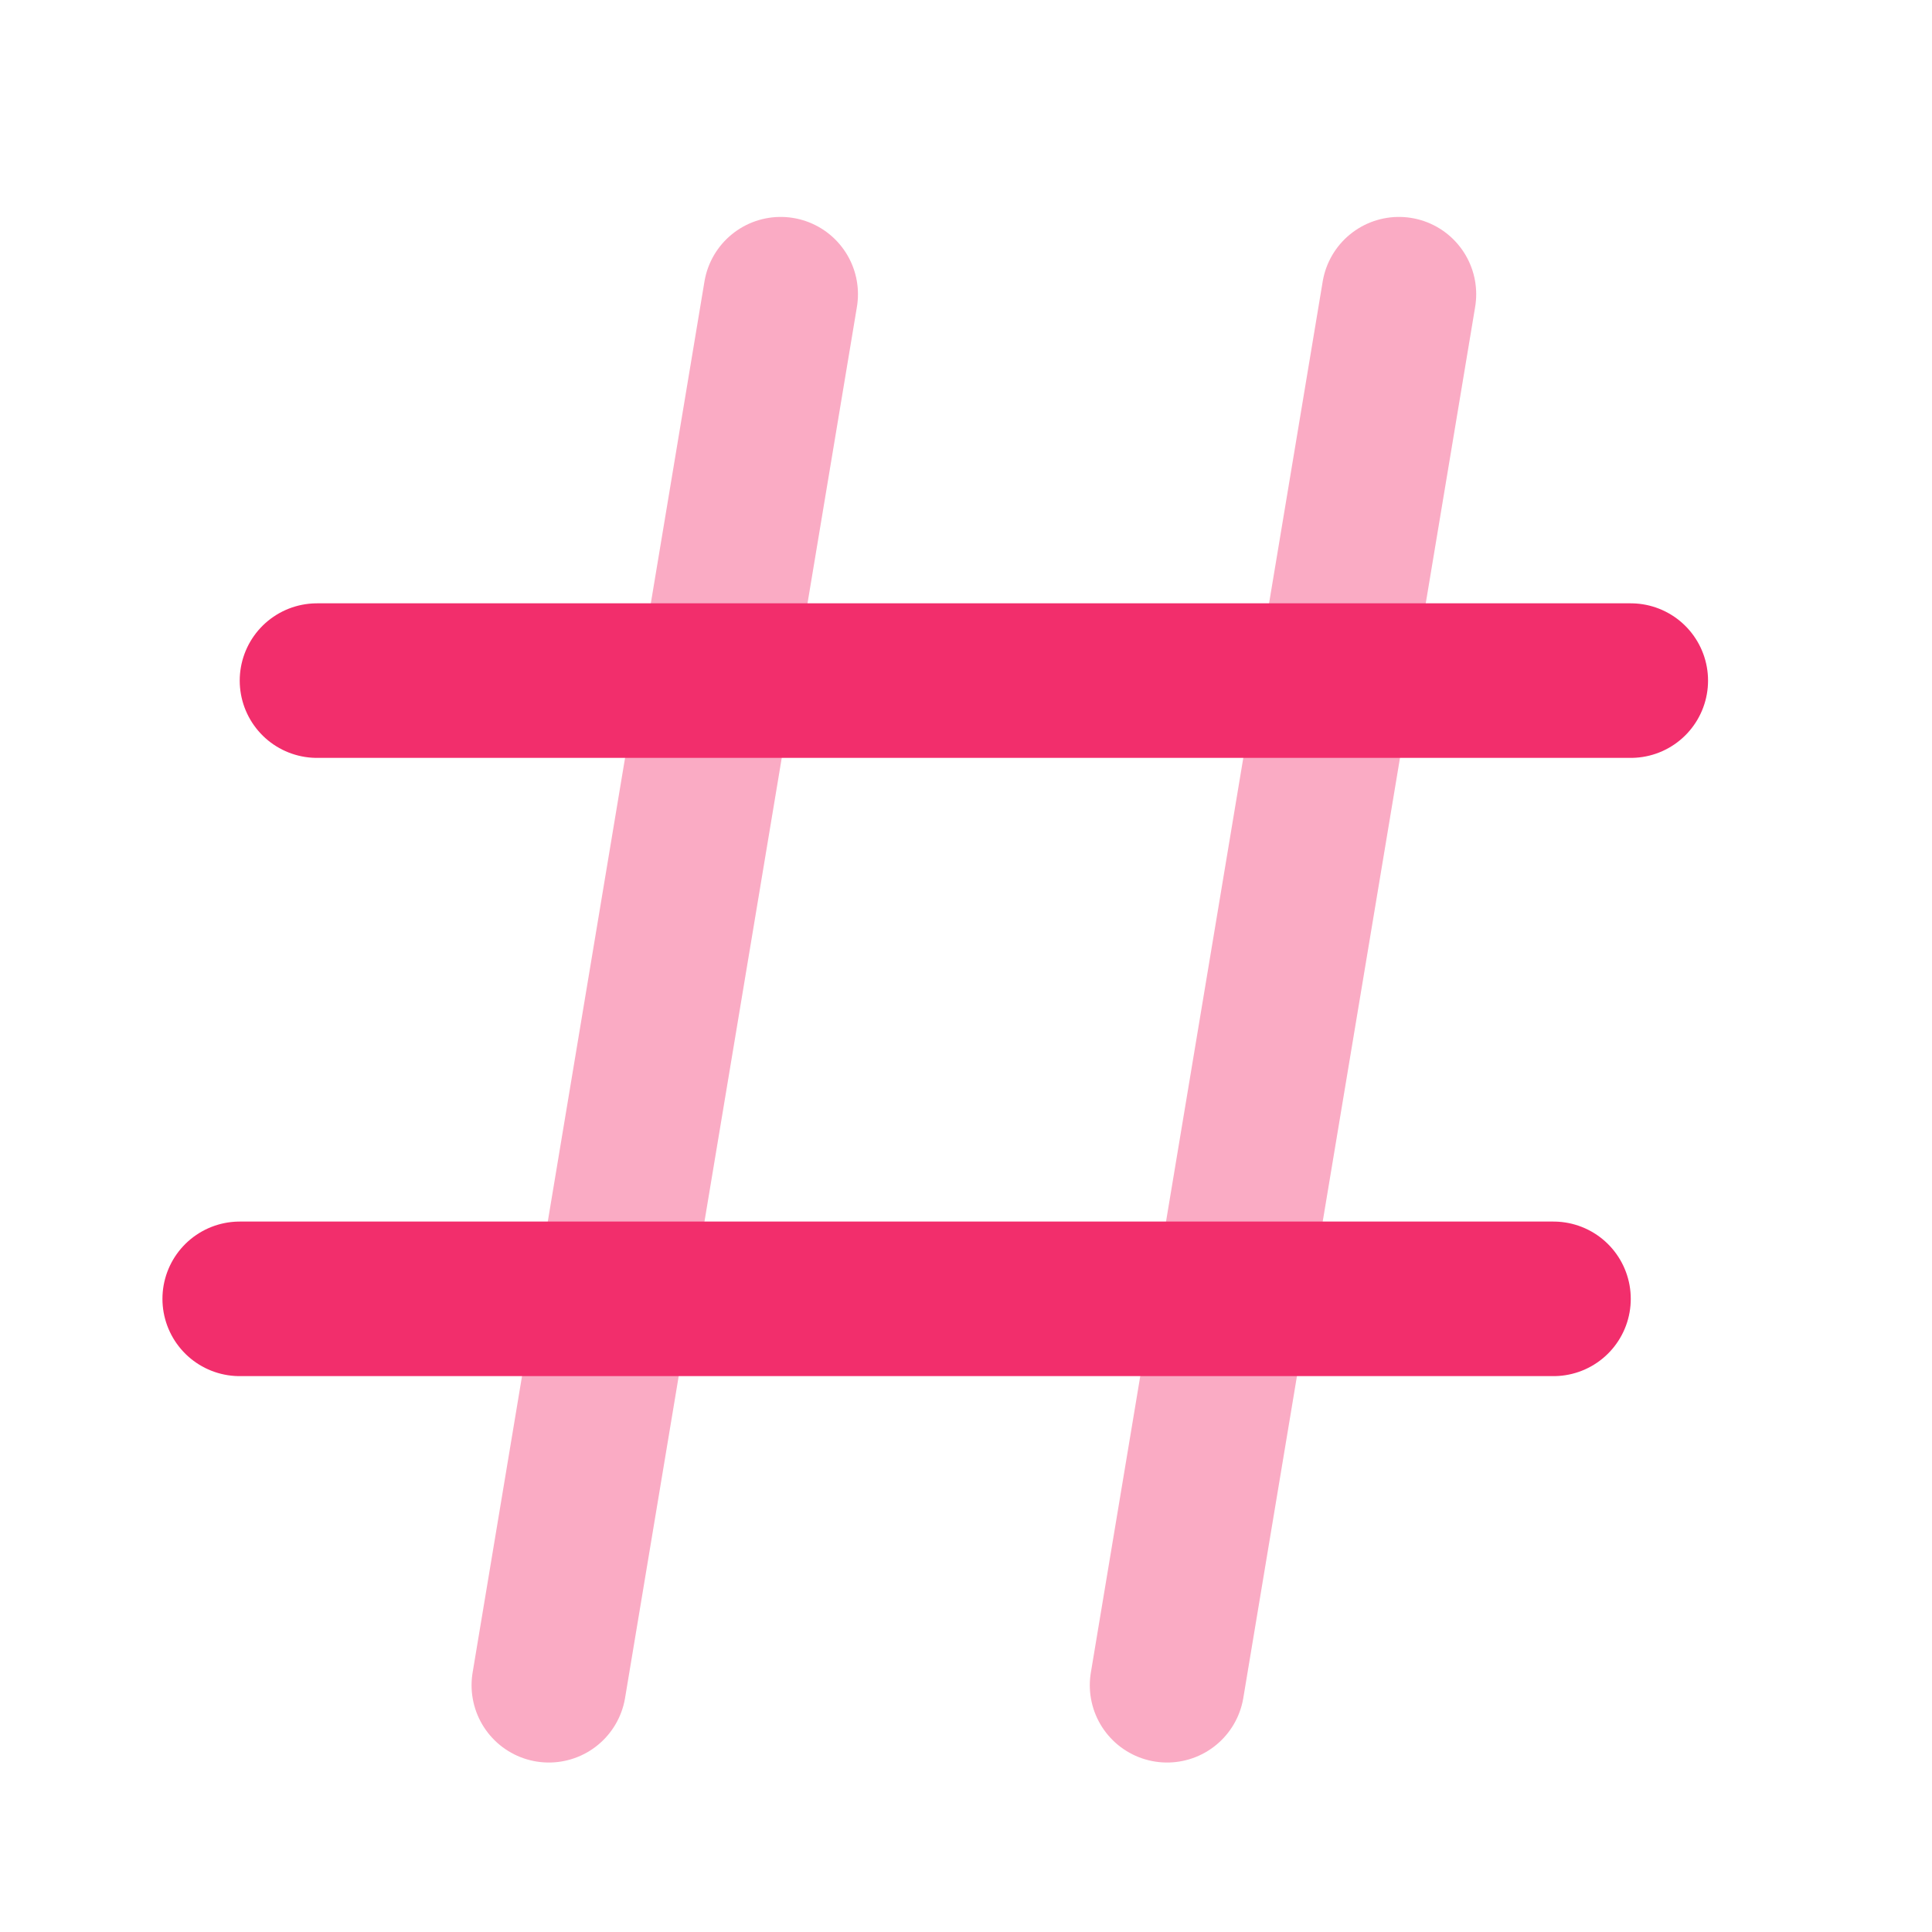
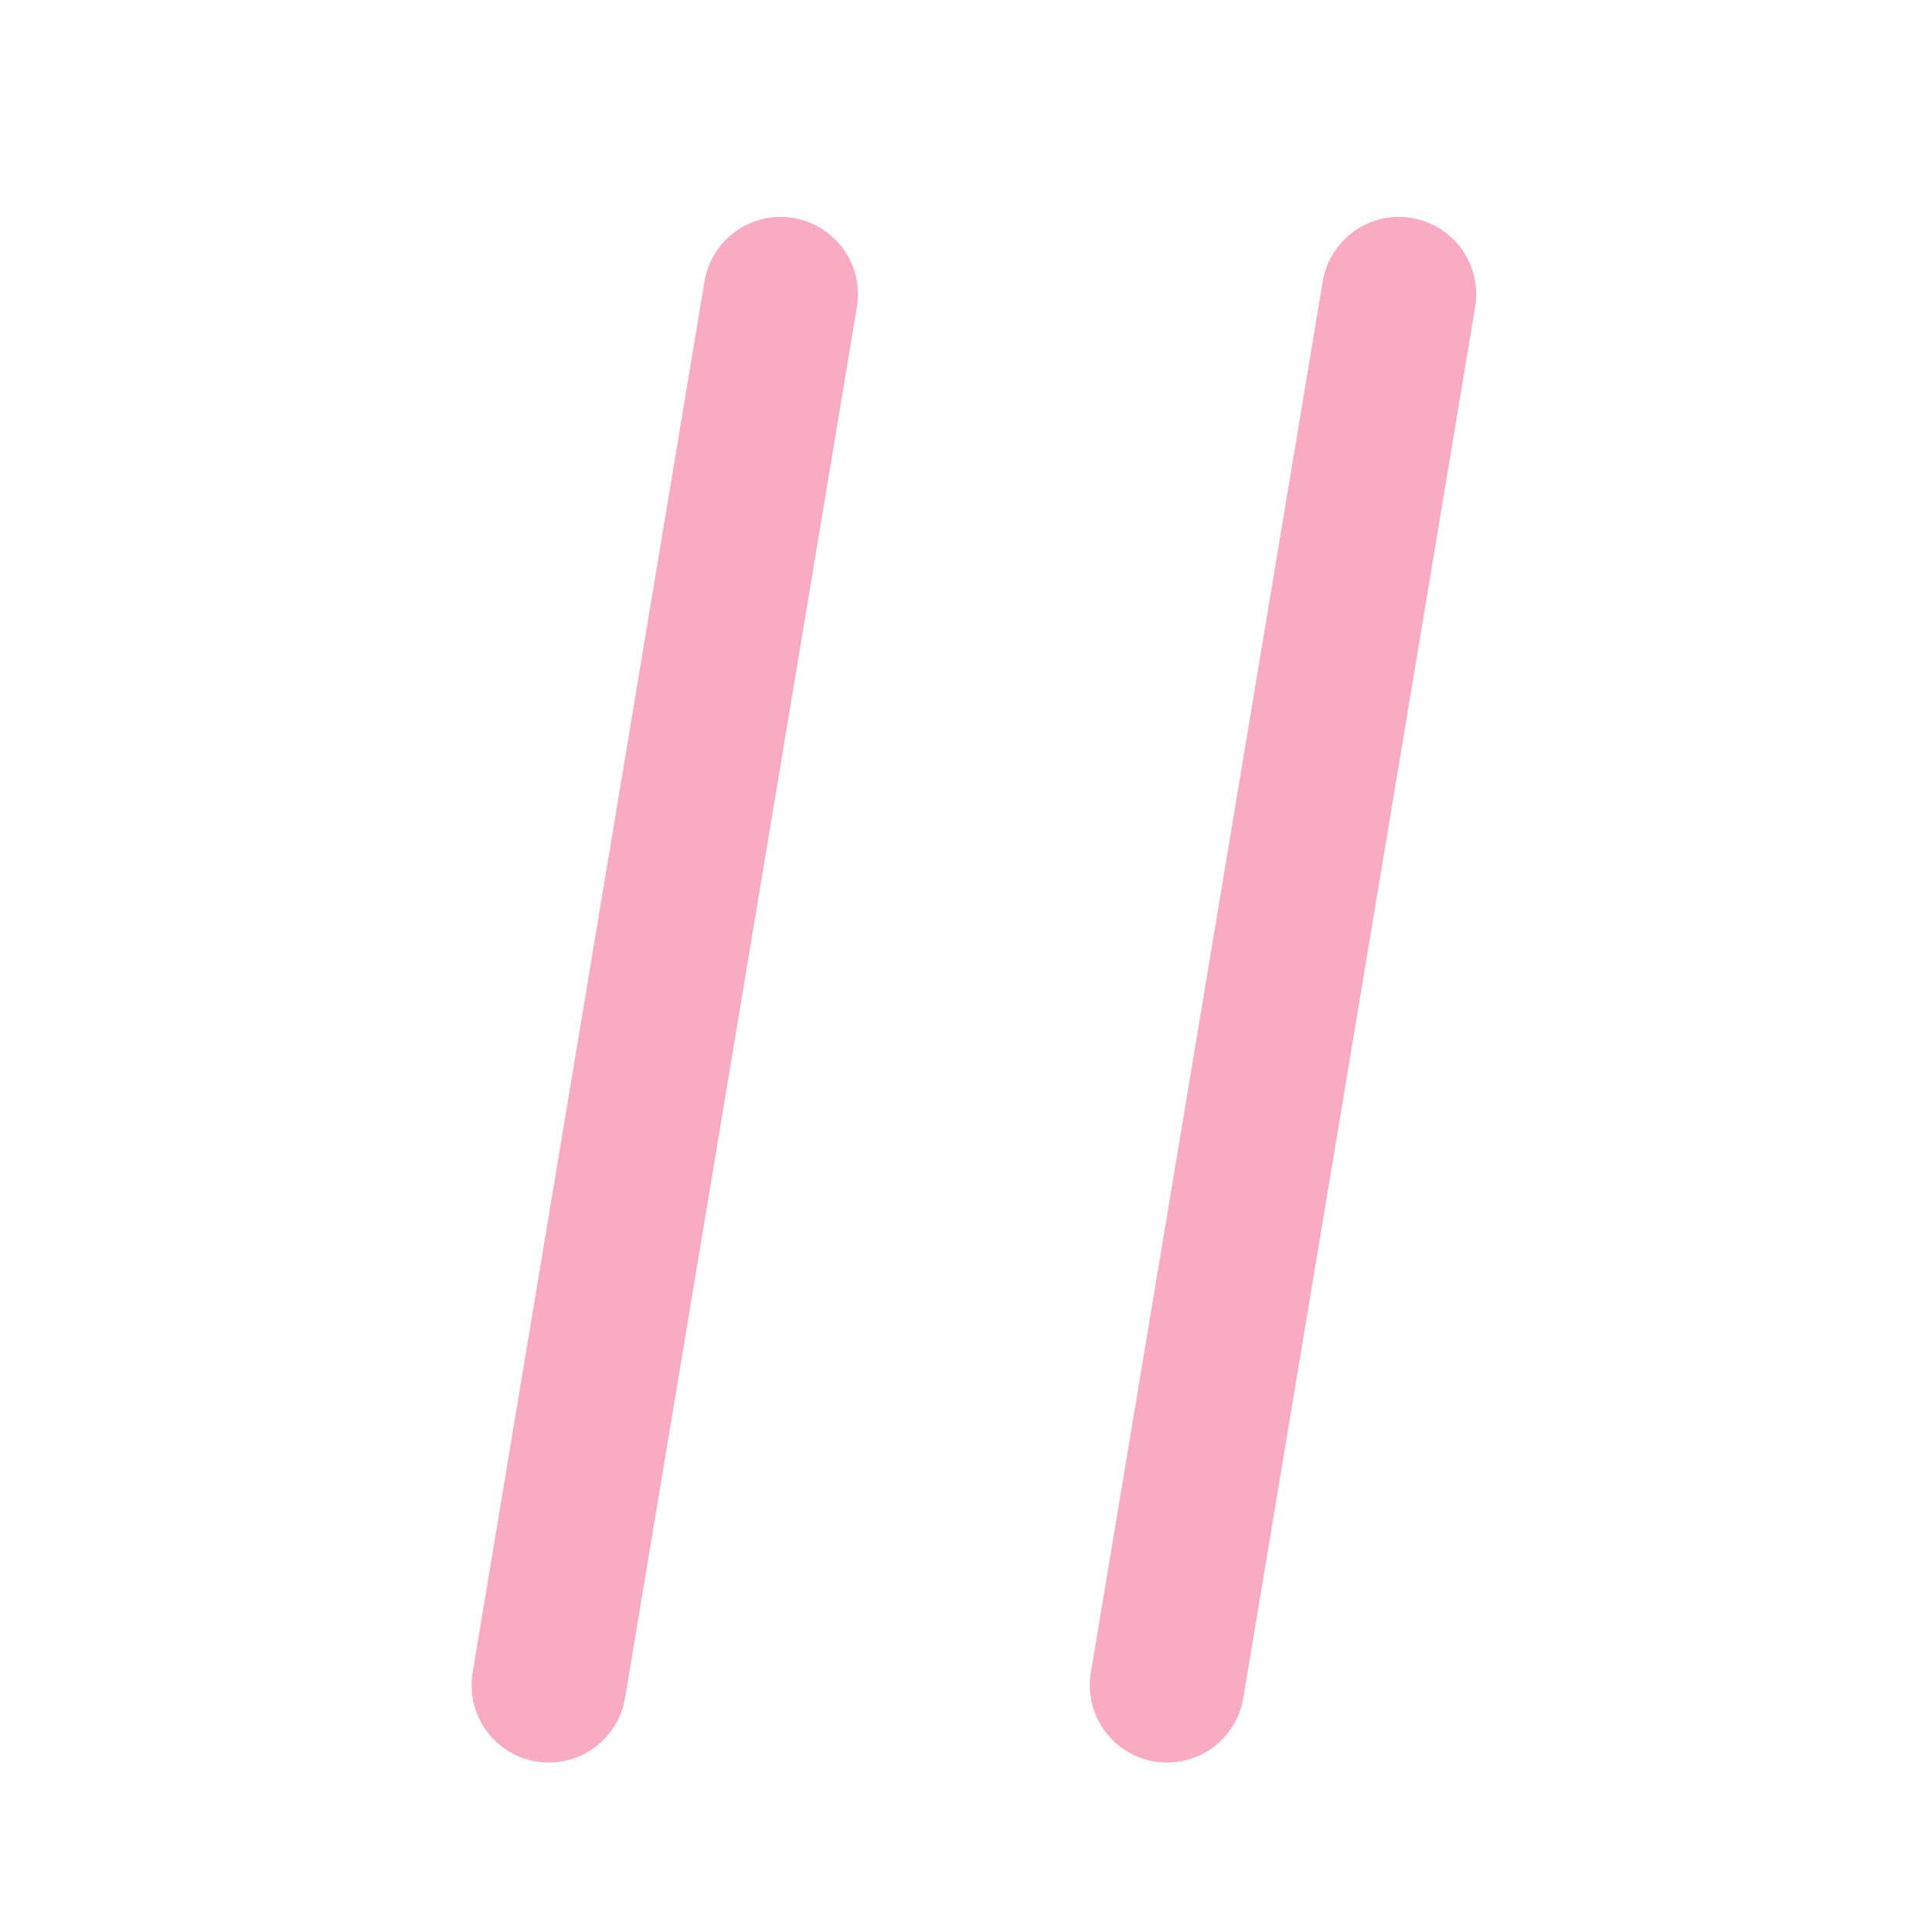
<svg xmlns="http://www.w3.org/2000/svg" width="25" height="25" viewBox="0 0 25 25" fill="none">
  <g id="hash-02">
    <path id="Accent" opacity="0.4" d="M10.102 3.807L7.102 21.807M18.102 3.807L15.102 21.807" stroke="#F22E6C" stroke-width="2" stroke-linecap="round" stroke-linejoin="round" />
-     <path id="Icon" d="M21.102 8.807H4.102M20.102 16.807H3.102" stroke="#F22E6C" stroke-width="2" stroke-linecap="round" stroke-linejoin="round" />
  </g>
</svg>